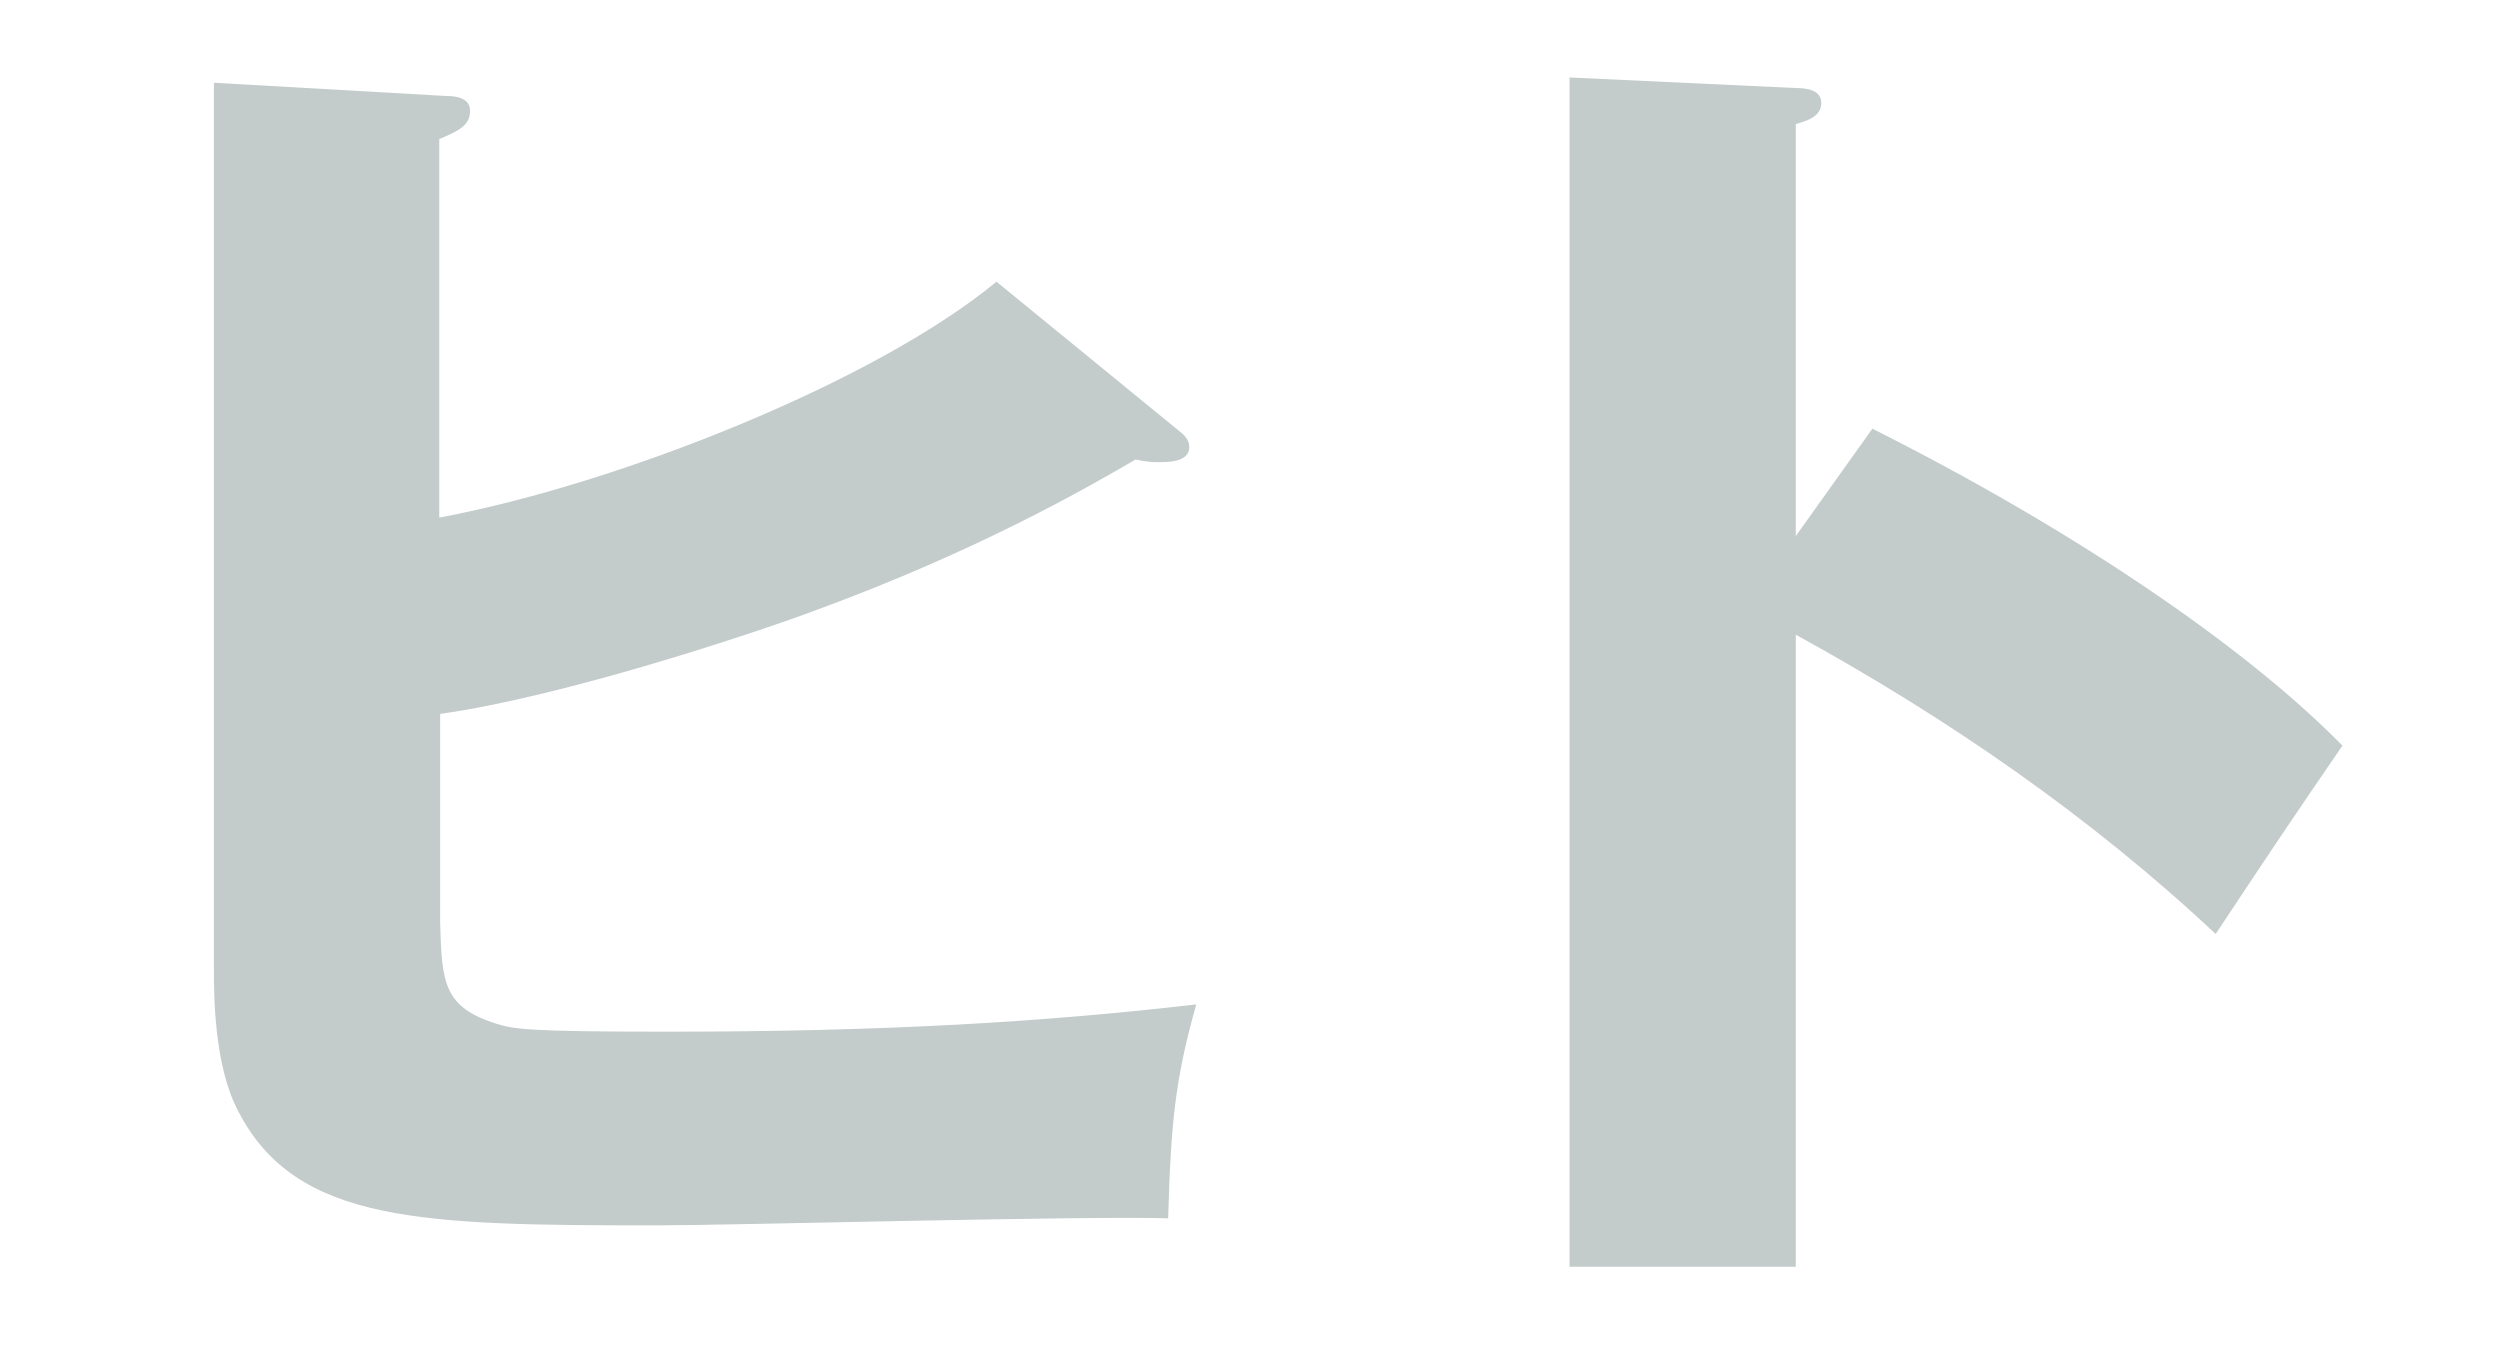
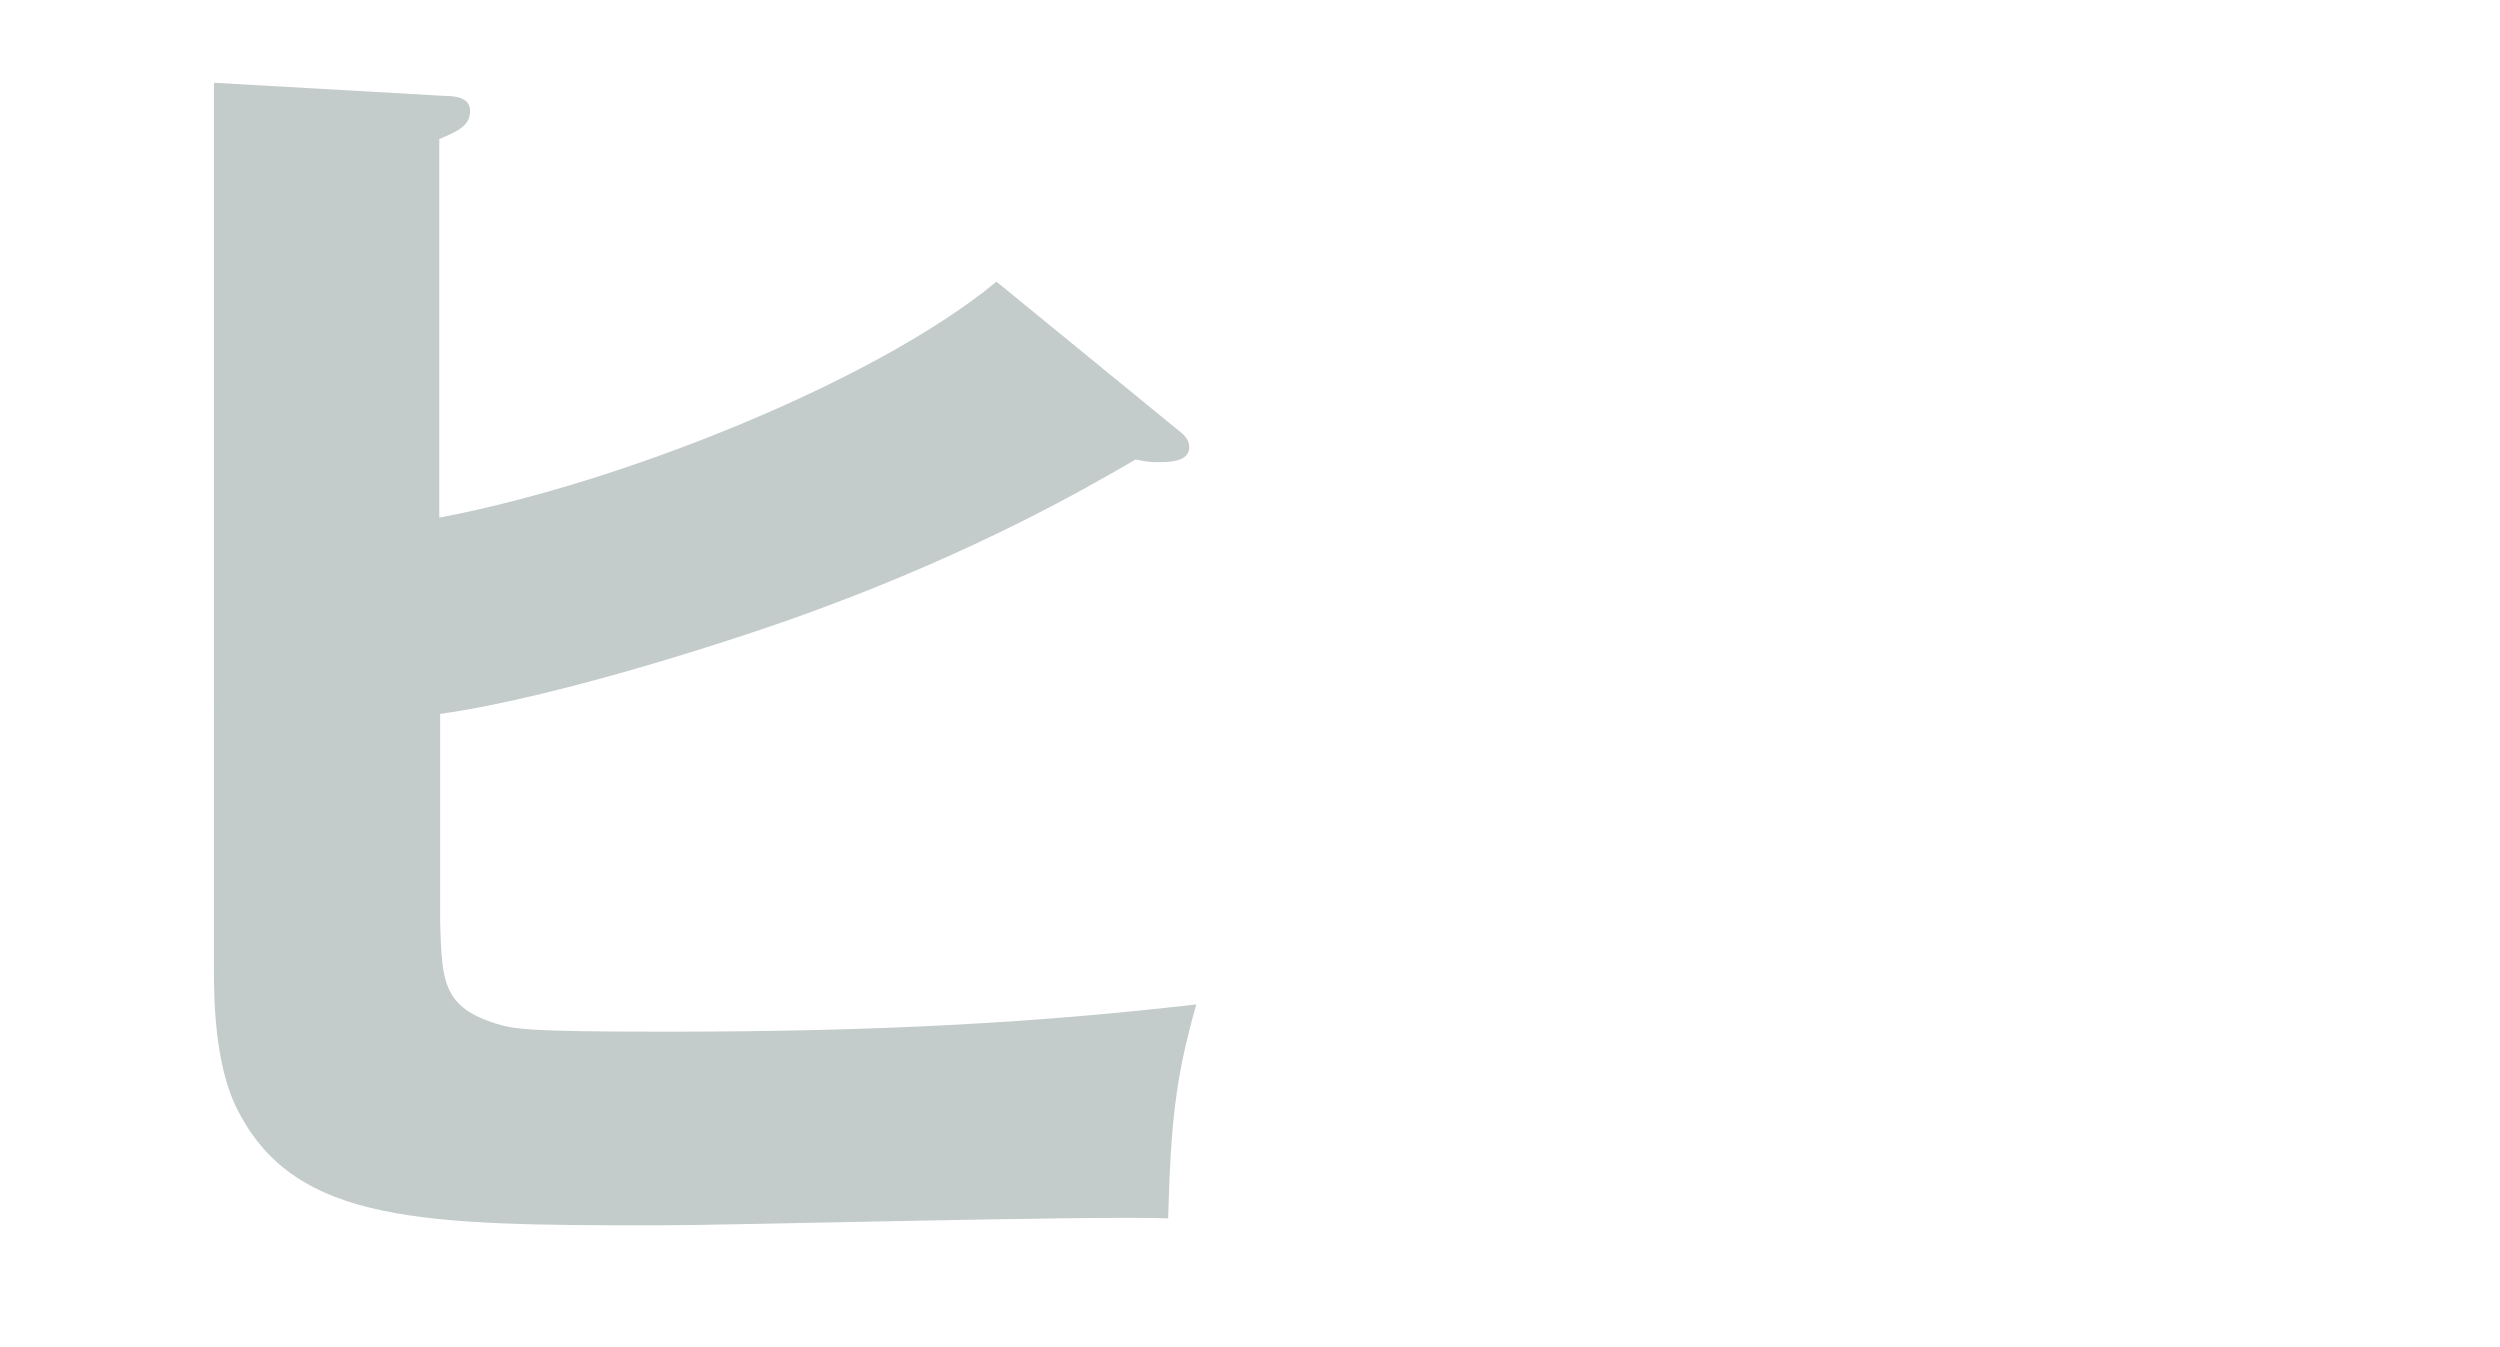
<svg xmlns="http://www.w3.org/2000/svg" version="1.1" id="レイヤー_1" x="0px" y="0px" viewBox="0 0 284 153" style="enable-background:new 0 0 284 153;" xml:space="preserve">
  <style type="text/css">
	.st0{enable-background:new    ;}
	.st1{fill:#C3CBCB;}
</style>
  <g class="st0">
    <path class="st1" d="M134,49c0.8,0.6,1.1,1.2,1.1,1.8c0,1.7-2.4,1.7-3.5,1.7c-0.6,0-1.2,0-2.6-0.3c-6,3.5-18.1,10.4-36,17   c-6.9,2.6-28.8,9.9-43,11.9v23.7c0.2,6.7,0.3,9.6,6.4,11.5c2,0.6,3.2,0.9,19.4,0.9c24.9,0,42.8-1.1,60.1-3.1   c-2.4,8.4-2.9,13.6-3.2,24.3c-9.2-0.3-49.7,0.8-58,0.8c-26.6,0-41-0.2-47.6-12.9c-2.8-5.2-2.8-13.3-2.8-16.4V9.4l26.3,1.5   c1.2,0,2.8,0.2,2.8,1.7c0,1.7-1.4,2.3-3.5,3.2v43C70.2,55,99.4,43.4,113.2,32L134,49z" />
-     <path class="st1" d="M212.7,48.7c22.5,11.3,42.1,24.5,53.4,36c-6.7,9.8-7.5,11-14.4,21.4c-14.4-13.5-30.6-24.6-47.7-34v71.8h-25.7   V8.8l25.7,1.2c1.2,0,2.9,0.2,2.9,1.7c0,1.7-2,2.1-2.9,2.4v46.8L212.7,48.7z" />
  </g>
</svg>